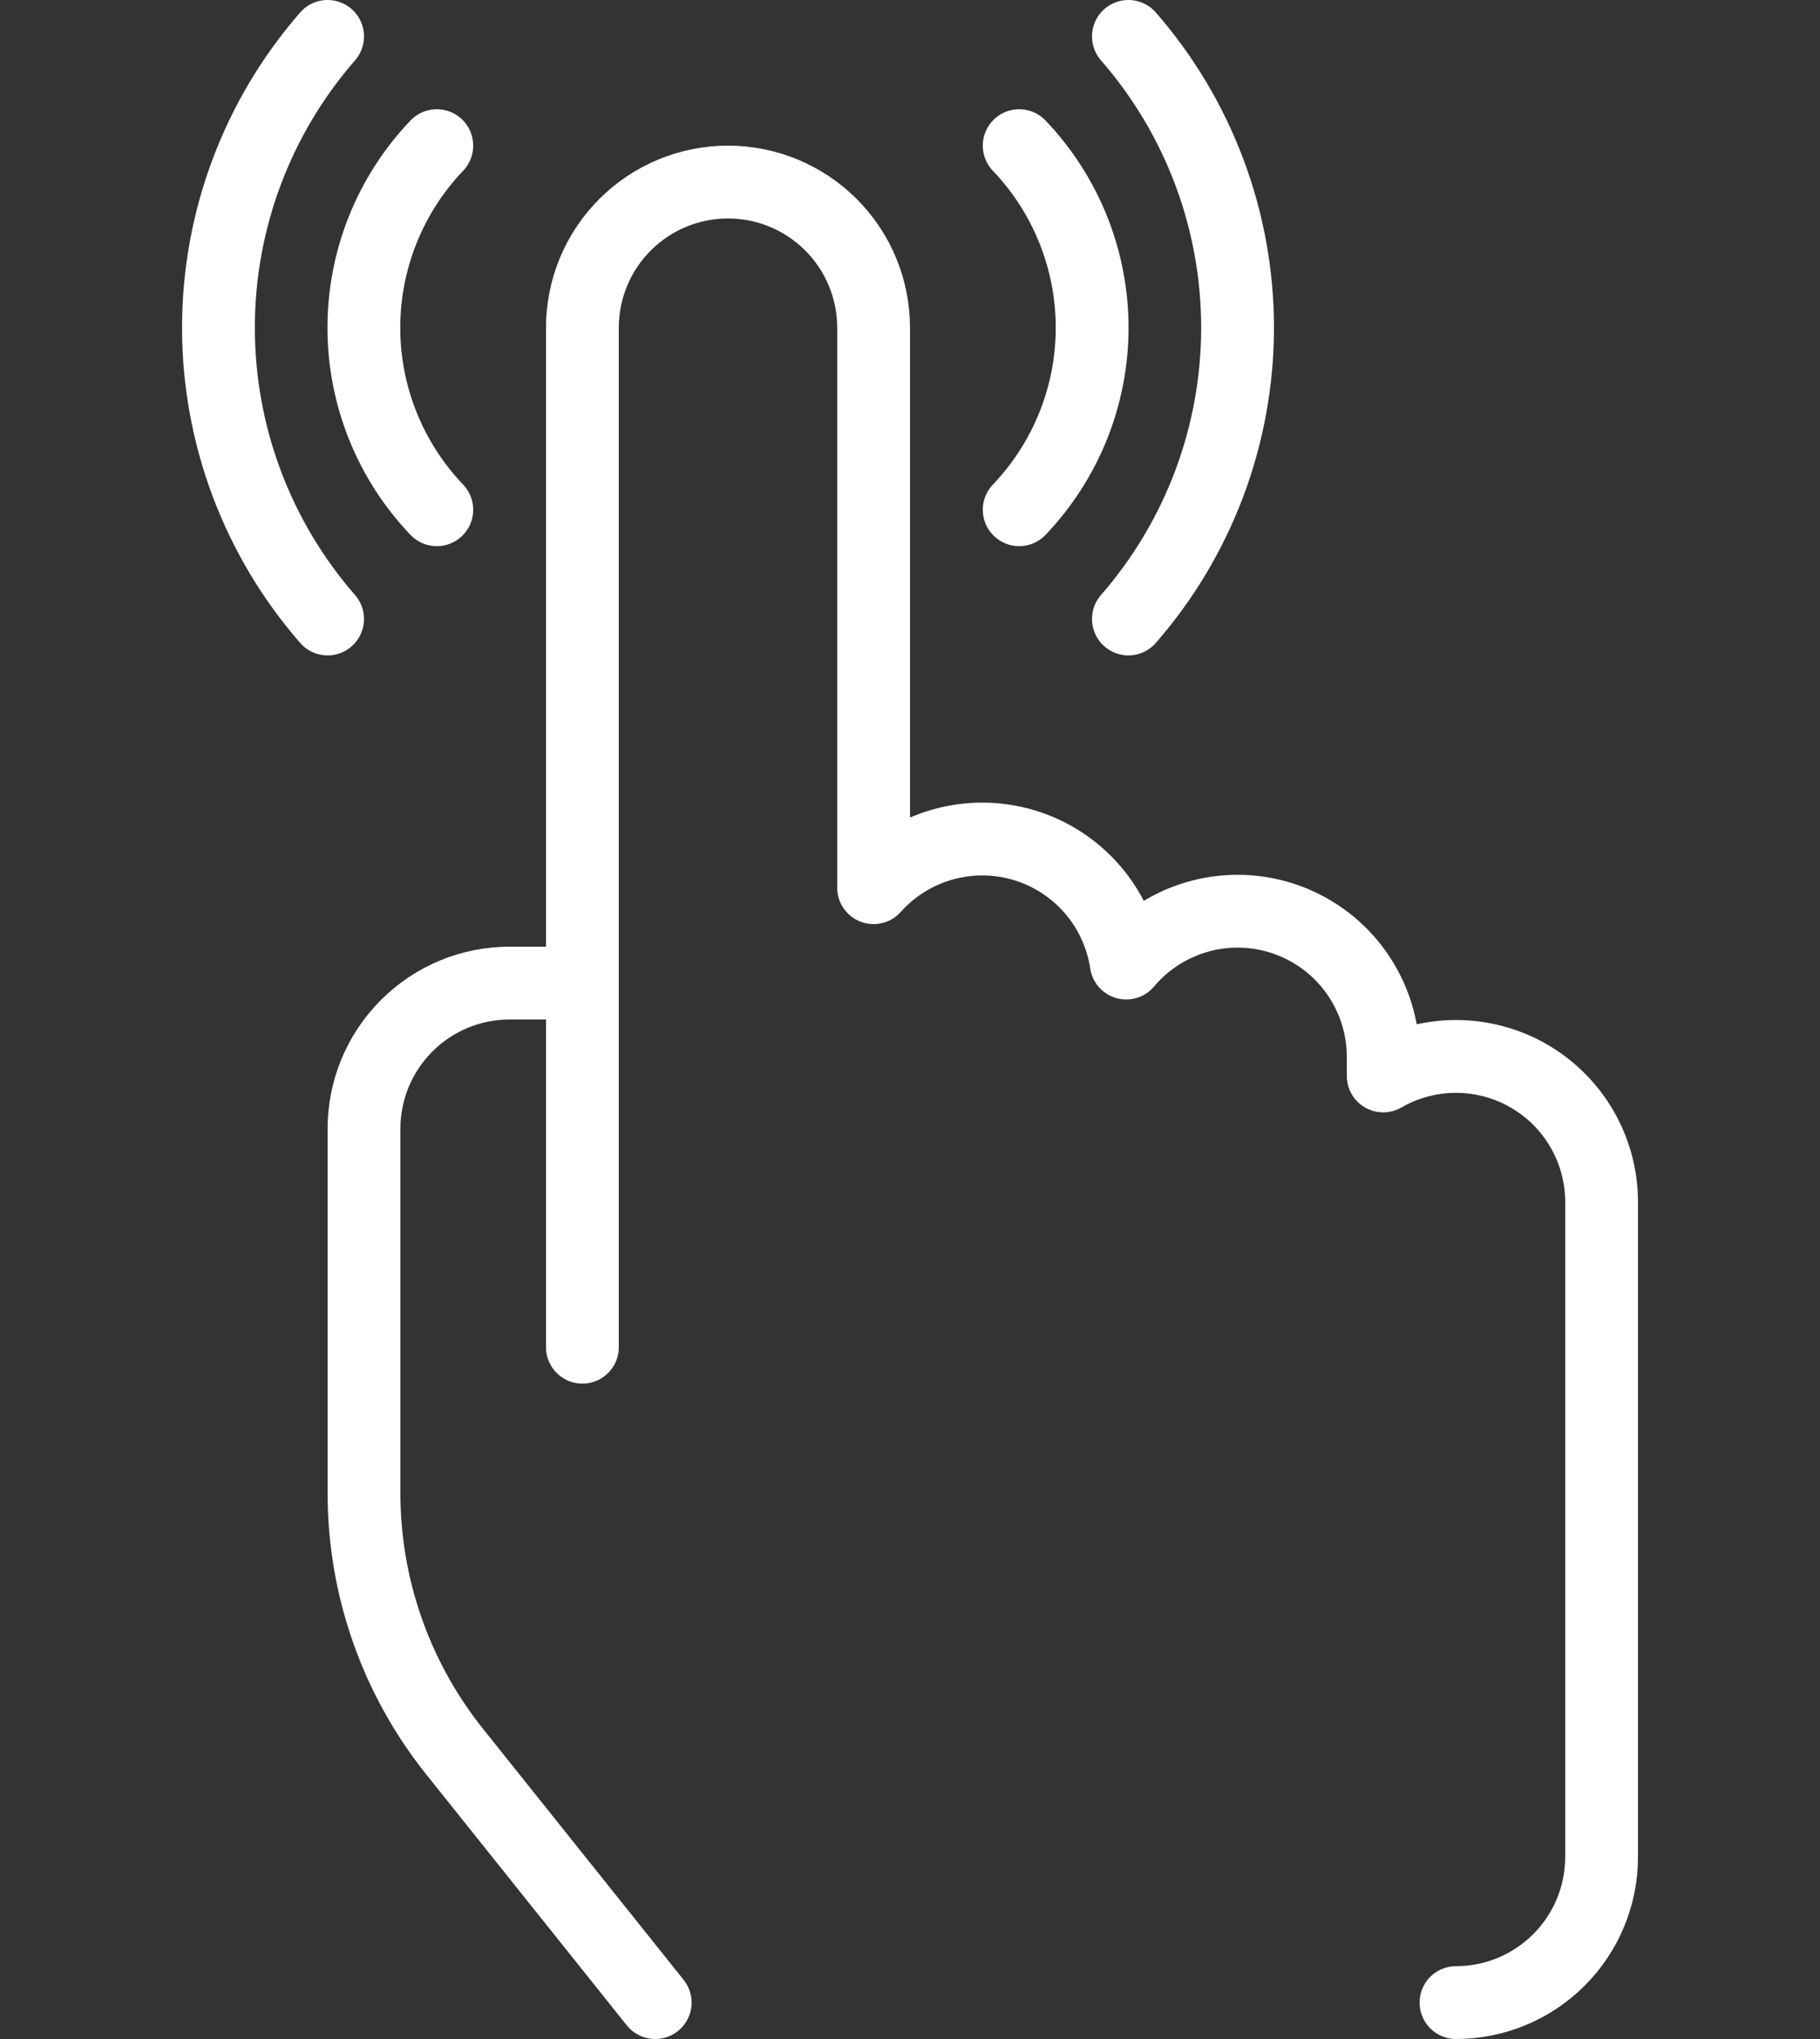
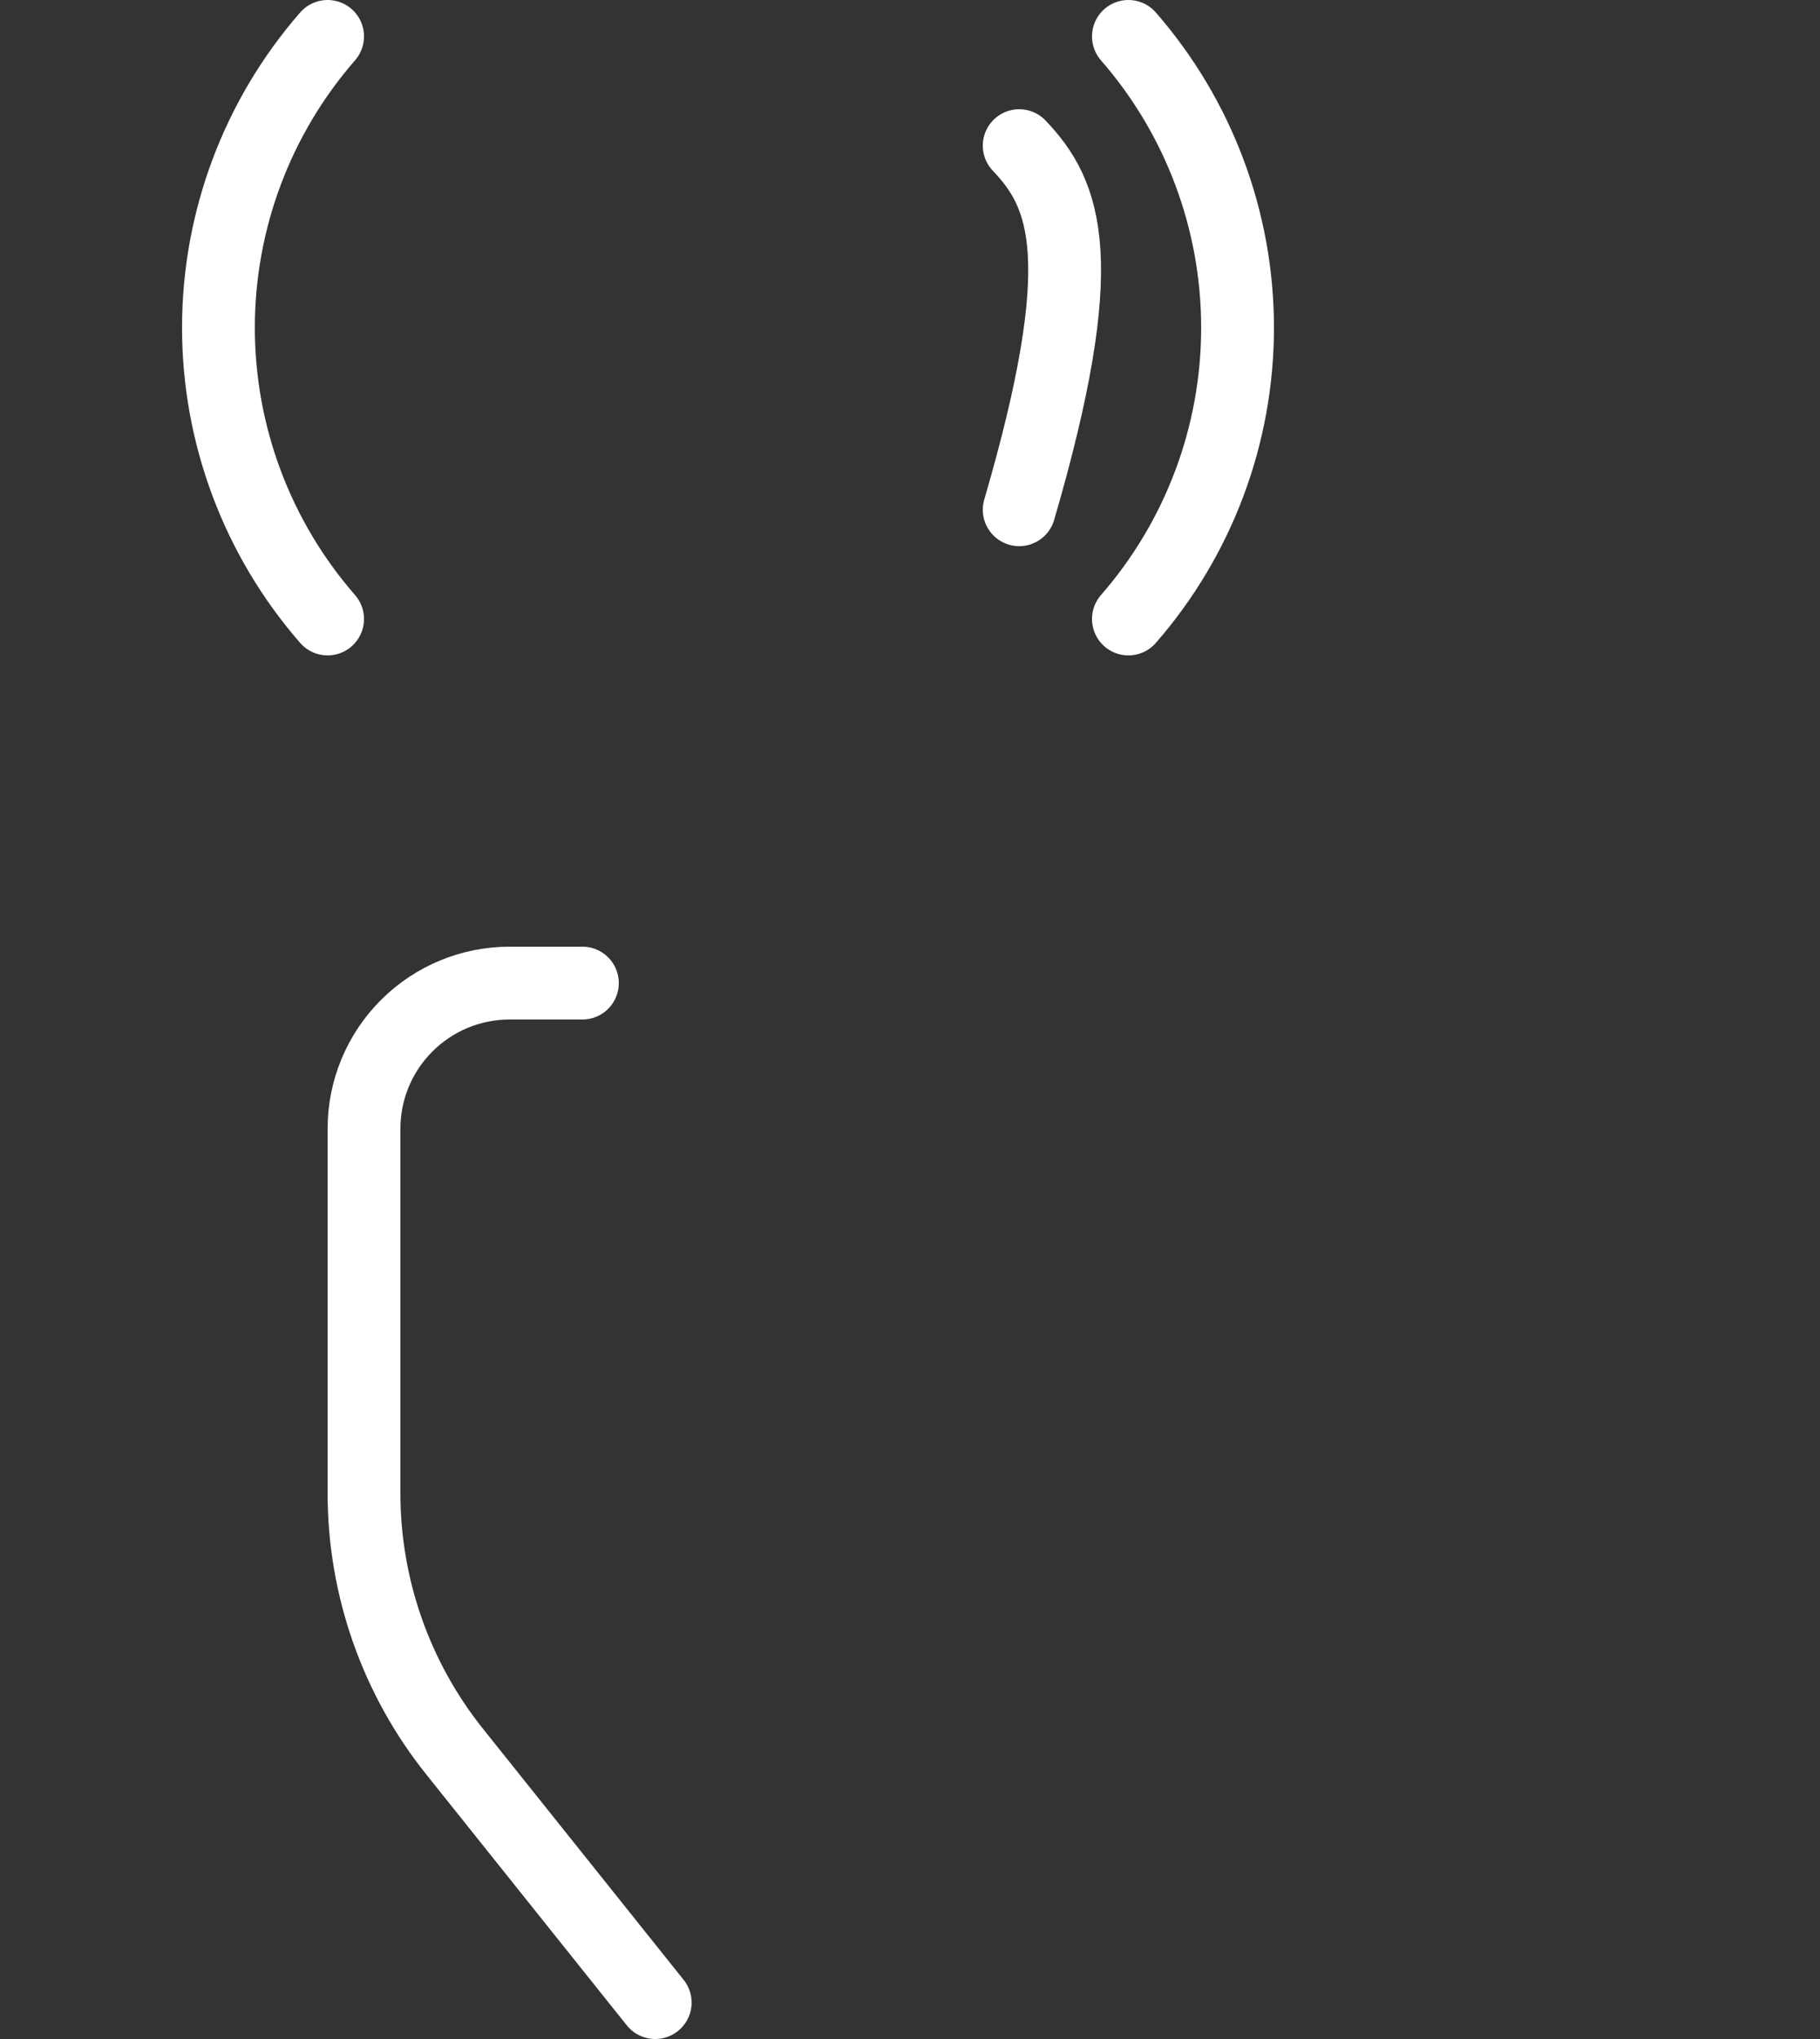
<svg xmlns="http://www.w3.org/2000/svg" width="50" height="56" viewBox="0 0 50 56" fill="none">
  <rect x="0" y="0" width="50" height="56" fill="#333333" stroke="none" />
  <path d="M16 27H14C12.939 27 11.922 27.421 11.172 28.172C10.421 28.922 10 29.939 10 31V41C9.998 43.589 10.88 46.1 12.5 48.12L18 55" stroke="white" stroke-width="2" stroke-linecap="round" stroke-linejoin="round" />
-   <path d="M12 14C10.714 12.653 9.996 10.862 9.996 9C9.996 7.138 10.714 5.347 12 4" stroke="white" stroke-width="2" stroke-linecap="round" stroke-linejoin="round" />
-   <path d="M28 14C29.286 12.653 30.004 10.862 30.004 9C30.004 7.138 29.286 5.347 28 4" stroke="white" stroke-width="2" stroke-linecap="round" stroke-linejoin="round" />
+   <path d="M28 14C30.004 7.138 29.286 5.347 28 4" stroke="white" stroke-width="2" stroke-linecap="round" stroke-linejoin="round" />
  <path d="M31 17C32.934 14.783 33.999 11.941 33.999 9C33.999 6.059 32.934 3.217 31 1" stroke="white" stroke-width="2" stroke-linecap="round" stroke-linejoin="round" />
  <path d="M9 17C7.066 14.783 6.001 11.941 6.001 9C6.001 6.059 7.066 3.217 9 1" stroke="white" stroke-width="2" stroke-linecap="round" stroke-linejoin="round" />
-   <path d="M40 55C41.061 55 42.078 54.579 42.828 53.828C43.579 53.078 44 52.061 44 51V33C43.998 32.299 43.811 31.611 43.459 31.005C43.107 30.399 42.602 29.896 41.994 29.546C41.386 29.197 40.697 29.014 39.996 29.014C39.295 29.015 38.607 29.2 38 29.55V29C37.995 28.182 37.739 27.385 37.266 26.717C36.794 26.049 36.128 25.542 35.359 25.264C34.59 24.986 33.753 24.951 32.963 25.163C32.173 25.375 31.467 25.824 30.94 26.45C30.827 25.699 30.503 24.995 30.005 24.421C29.507 23.848 28.856 23.427 28.128 23.21C27.399 22.993 26.625 22.988 25.894 23.195C25.163 23.402 24.506 23.813 24 24.38V9C24 7.939 23.579 6.922 22.828 6.172C22.078 5.421 21.061 5 20 5C18.939 5 17.922 5.421 17.172 6.172C16.421 6.922 16 7.939 16 9V37" stroke="white" stroke-width="2" stroke-linecap="round" stroke-linejoin="round" />
</svg>